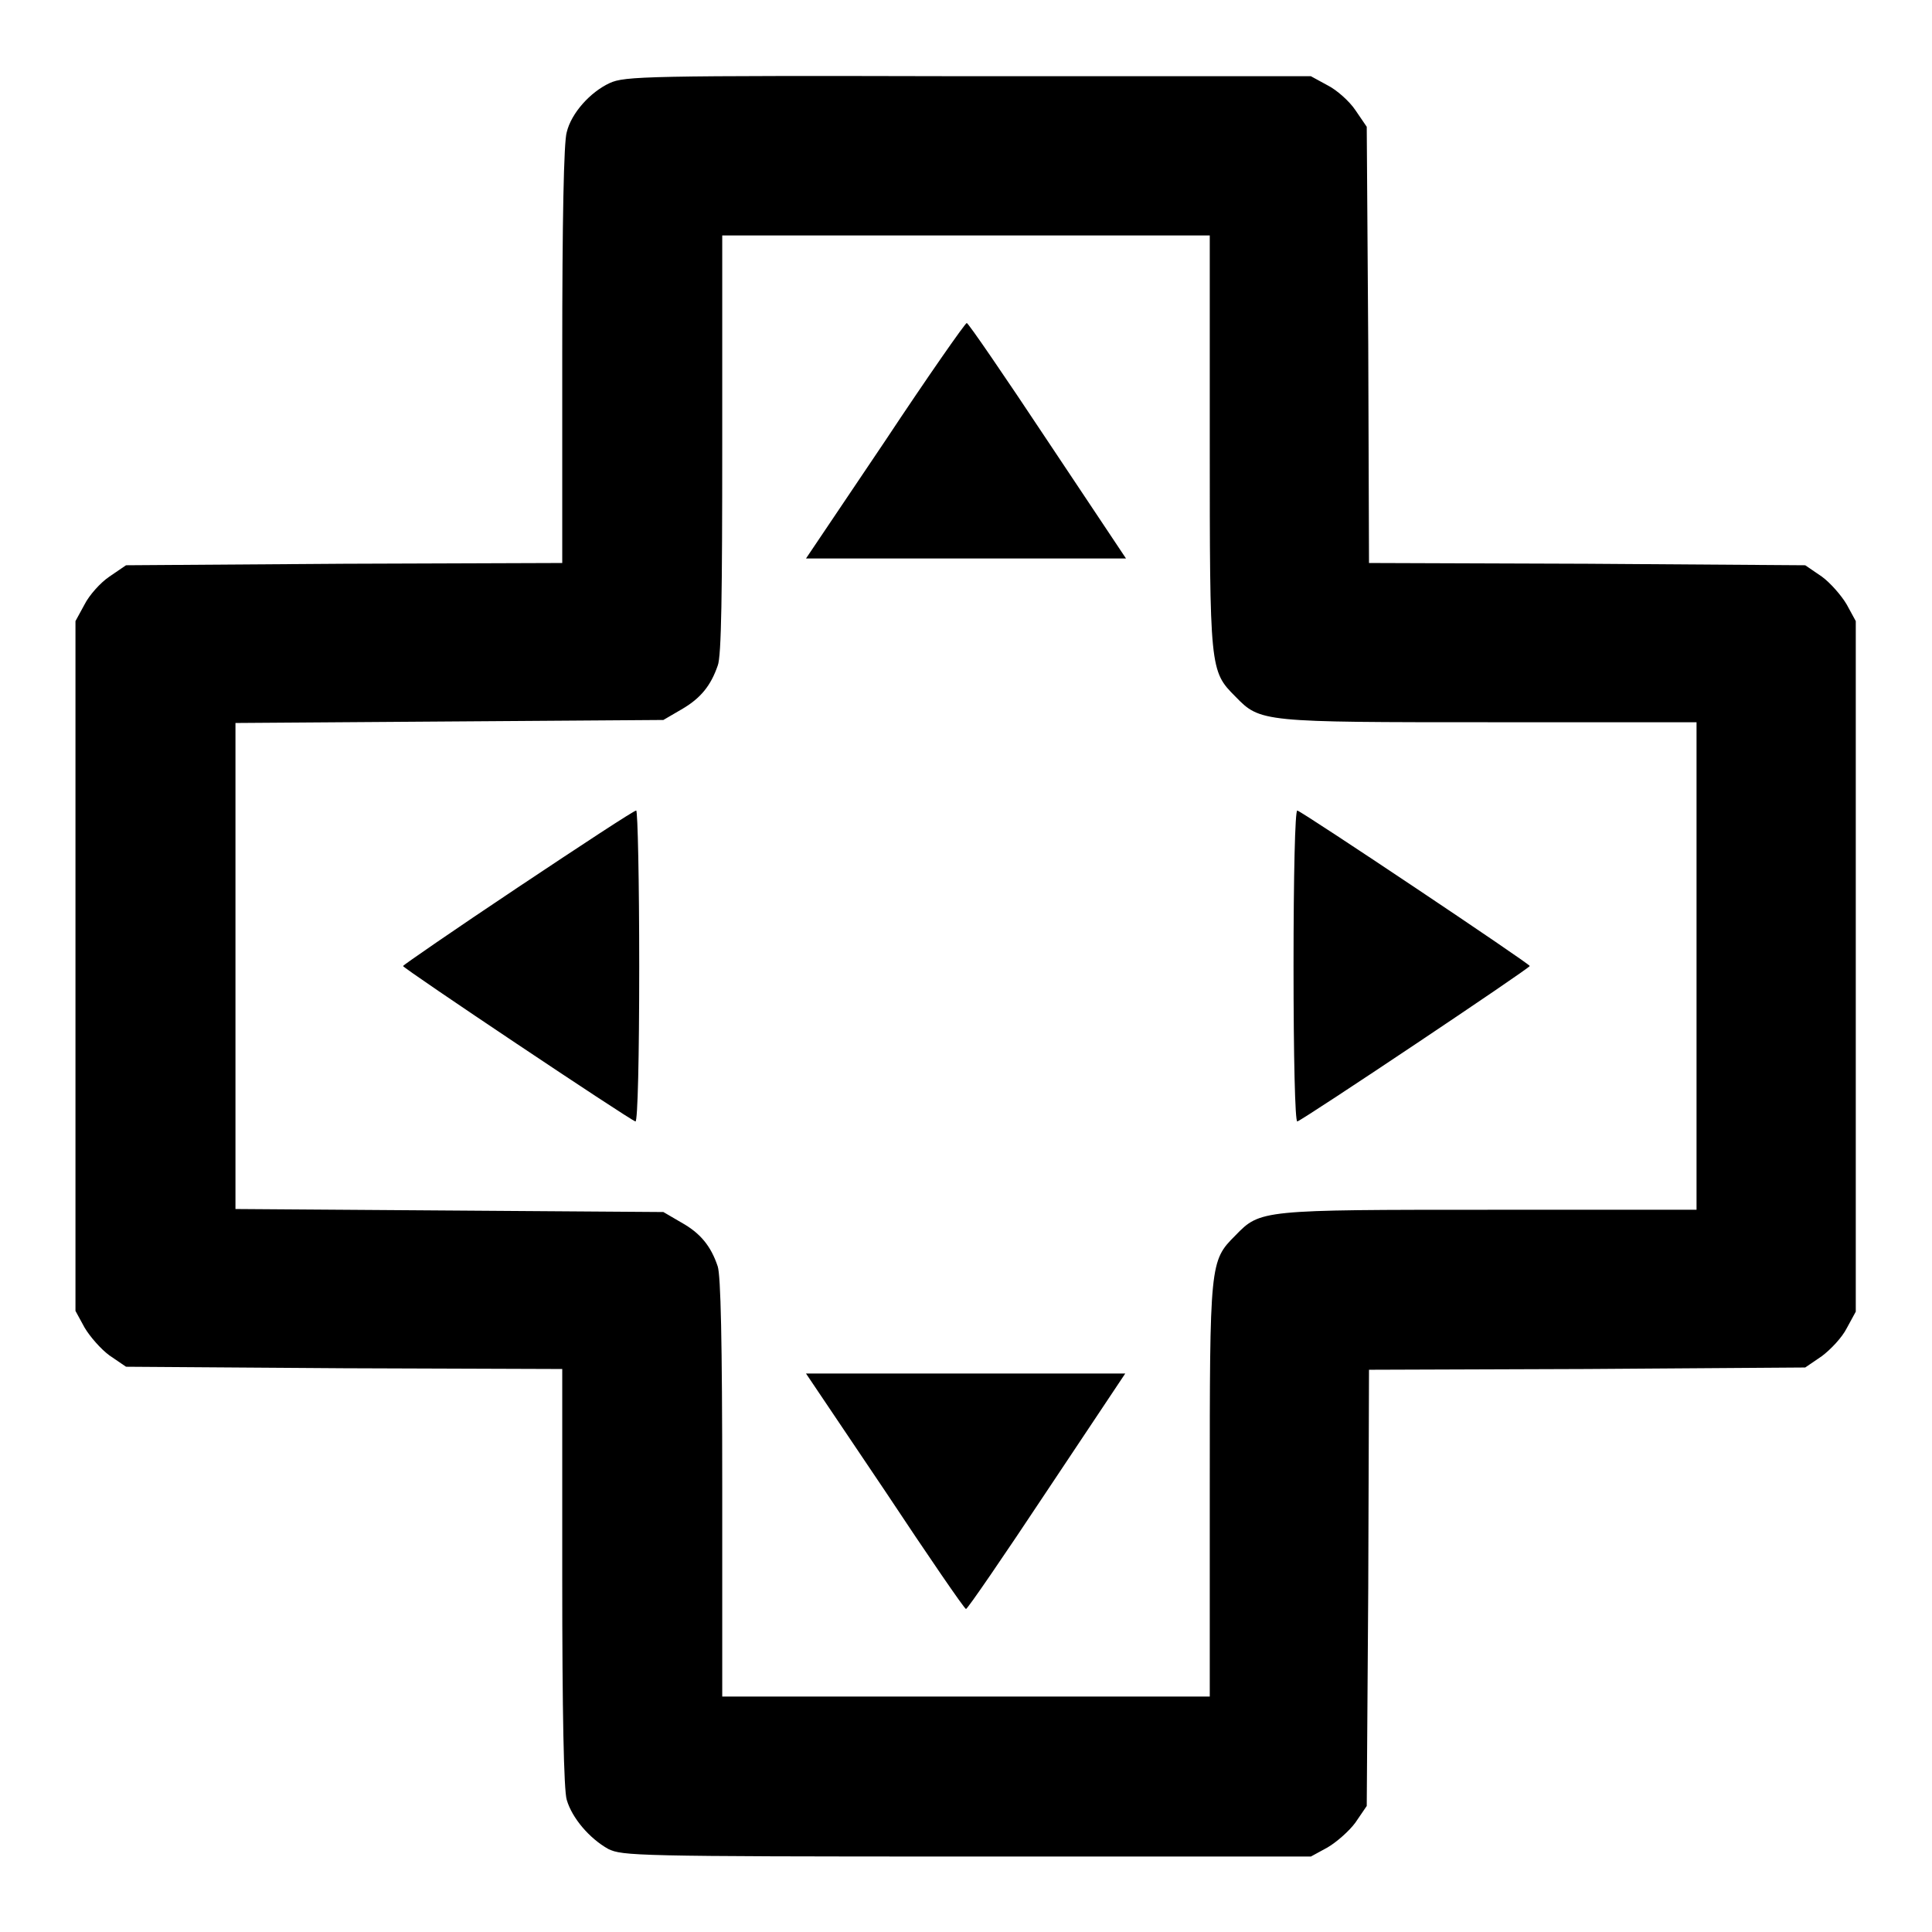
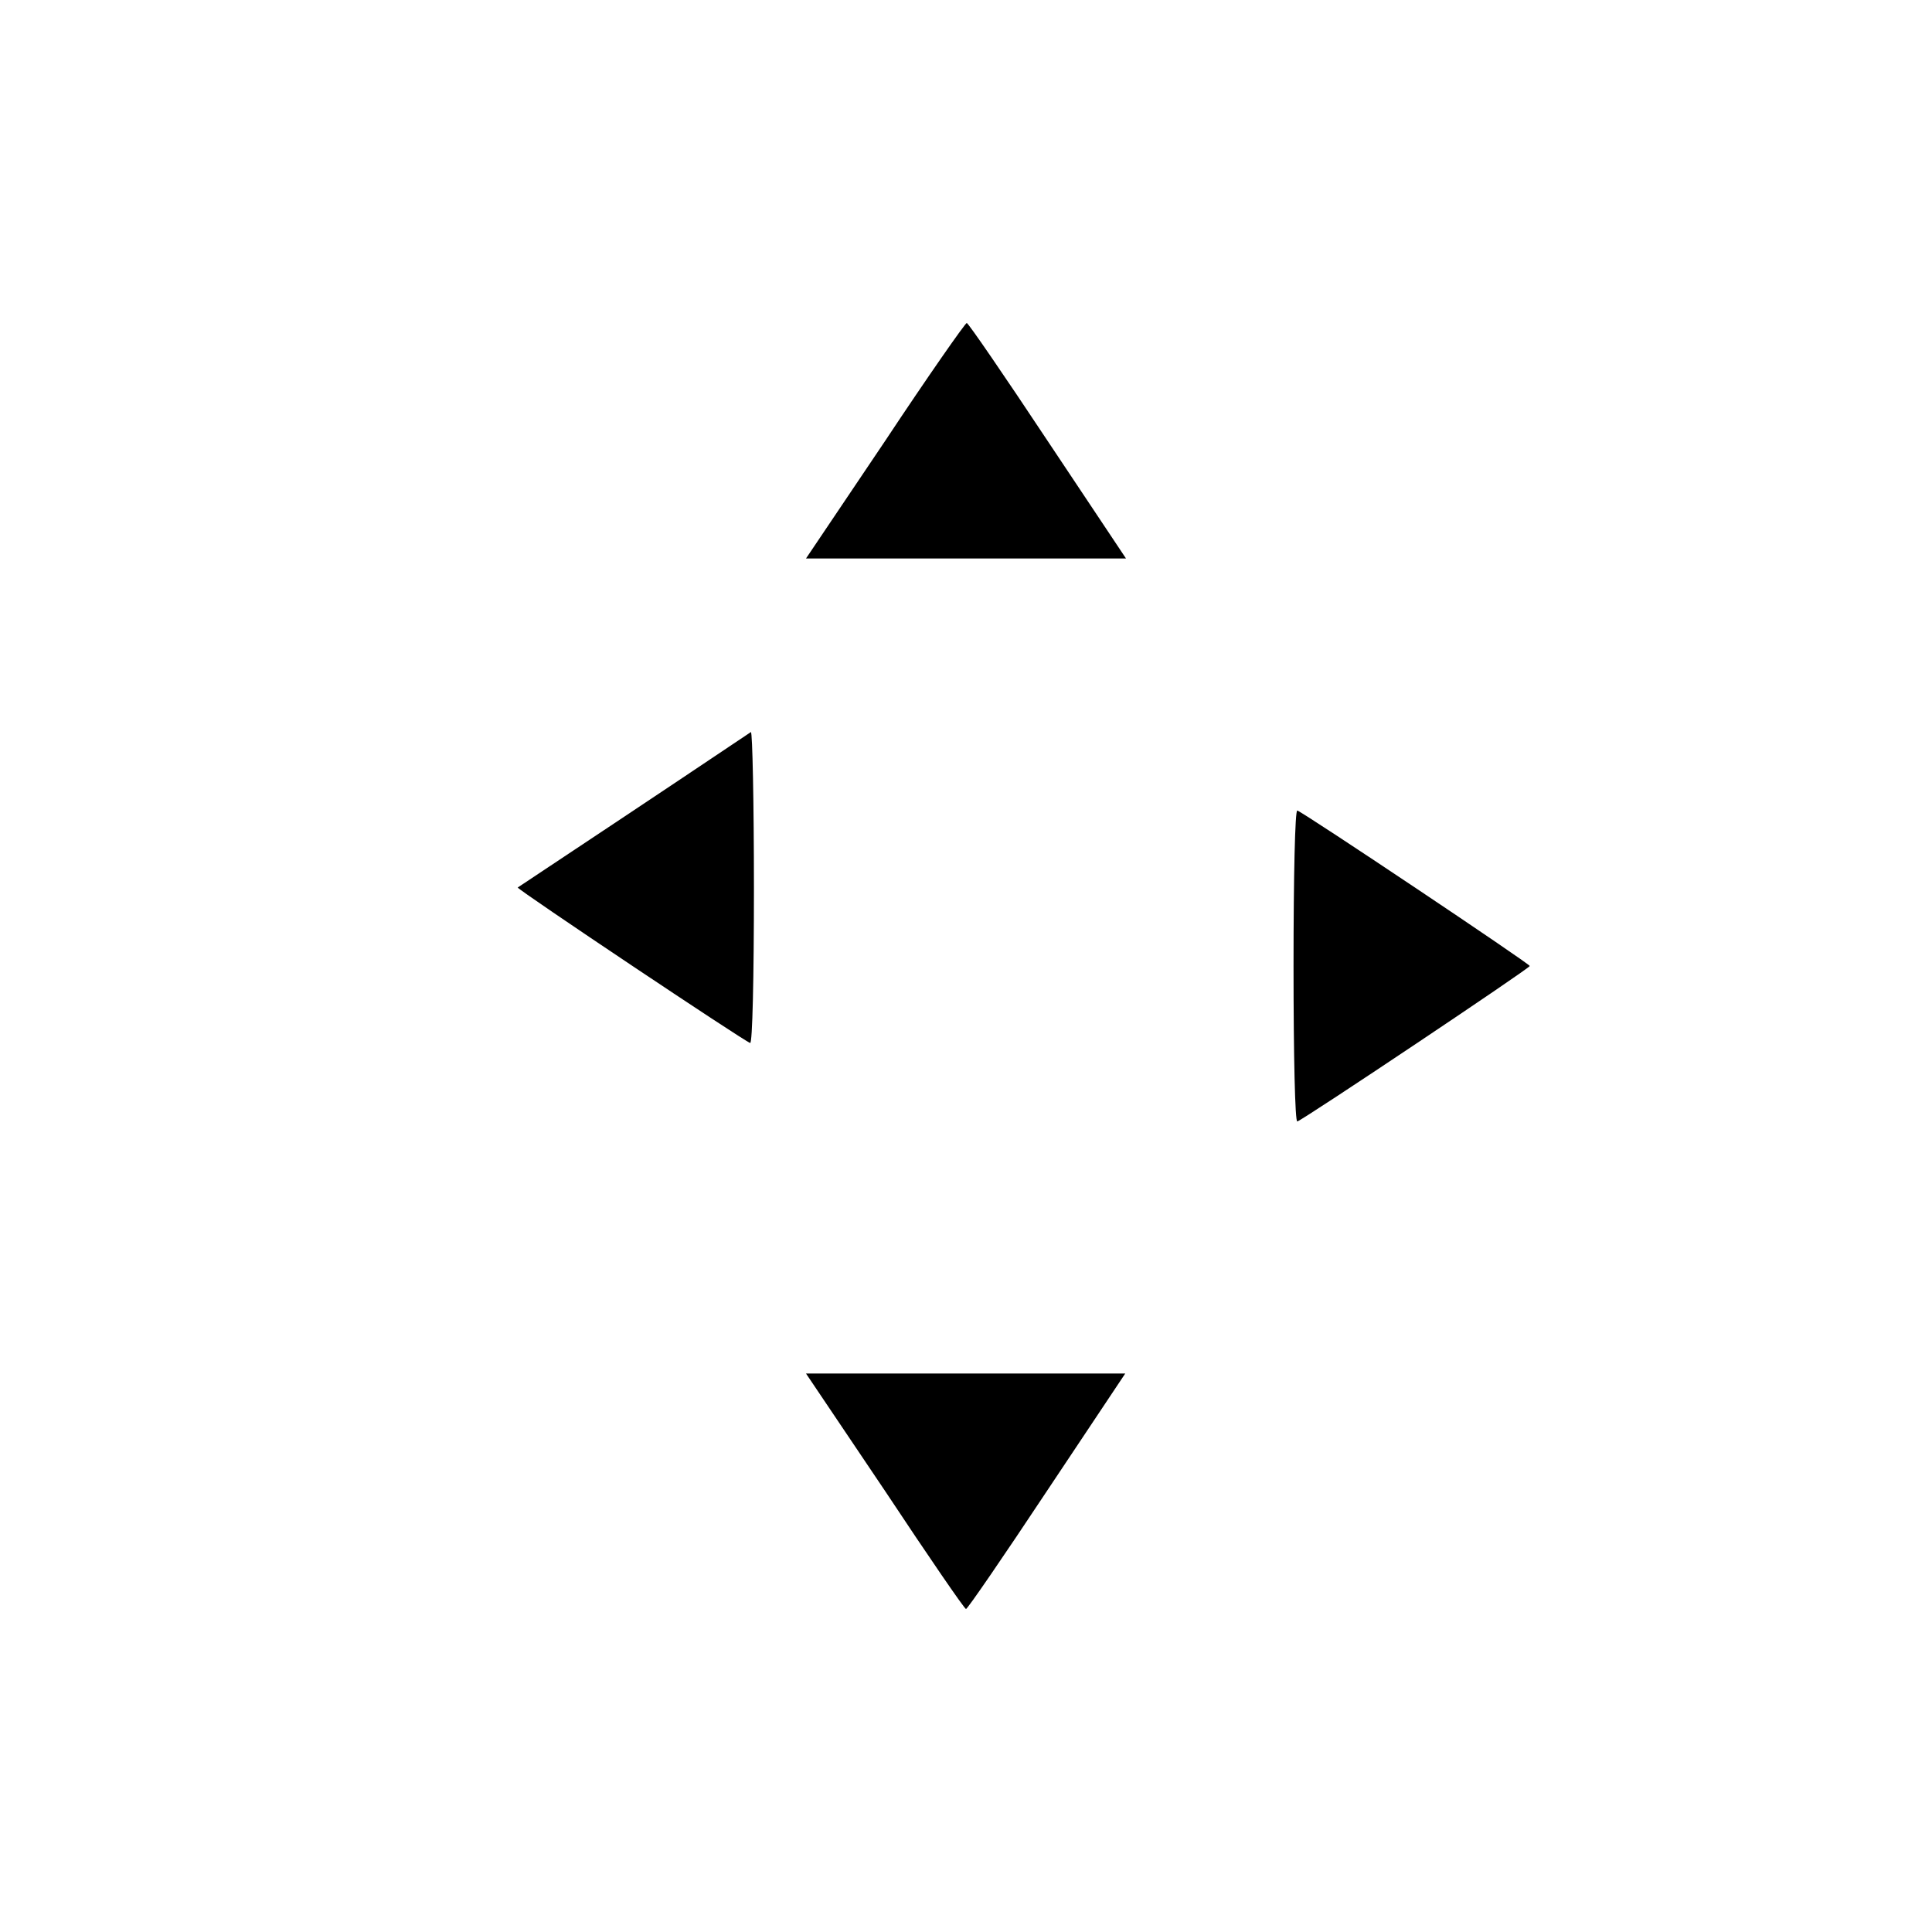
<svg xmlns="http://www.w3.org/2000/svg" version="1.1" x="0px" y="0px" viewBox="0 0 256 256" enable-background="new 0 0 256 256" xml:space="preserve">
  <g>
    <g>
      <g>
-         <path fill="#000000" d="M80.8,11c-2.6,1.2-5.1,4-5.7,6.5c-0.4,1.2-0.6,11.8-0.6,29.5v27.6l-28.9,0.1l-28.9,0.2l-2.2,1.5c-1.2,0.8-2.7,2.5-3.3,3.7L10,82.3V128v45.7l1.2,2.2c0.7,1.2,2.2,2.9,3.3,3.7l2.2,1.5l28.9,0.2l28.9,0.1v27.6c0,17.7,0.2,28.3,0.6,29.5c0.7,2.4,3,5.1,5.5,6.5c1.9,0.9,3.4,1,47.5,1h45.6l2.2-1.2c1.2-0.7,2.9-2.2,3.7-3.3l1.5-2.2l0.2-28.9l0.1-28.9l28.9-0.1l28.9-0.2l2.2-1.5c1.2-0.9,2.7-2.5,3.3-3.7l1.2-2.2V128V82.3l-1.2-2.2c-0.7-1.2-2.2-2.9-3.3-3.7l-2.2-1.5l-28.9-0.2l-28.9-0.1l-0.1-28.9l-0.2-28.9l-1.5-2.2c-0.8-1.2-2.5-2.7-3.7-3.3l-2.2-1.2h-45.4C85.4,10,82.8,10.1,80.8,11z M160.3,58.3c0,30.4,0,30.6,3.4,34c3.3,3.4,3.5,3.4,34,3.4h27.1V128v32.3h-27.1c-30.6,0-30.7,0-34,3.4c-3.4,3.4-3.4,3.6-3.4,34v27.1H128H95.7v-27.7c0-19.5-0.2-28.1-0.6-29.3c-0.9-2.7-2.3-4.4-4.8-5.8l-2.4-1.4l-28.3-0.2l-28.4-0.2V128V95.8l28.3-0.2l28.4-0.2l2.4-1.4c2.6-1.5,3.9-3.2,4.8-5.8c0.5-1.2,0.6-9.8,0.6-29.3V31.2H128h32.3V58.3z" />
        <path fill="#000000" d="M117.3,58.4L106.8,74H128h21.2l-10.4-15.6c-5.7-8.6-10.5-15.6-10.7-15.6S123,49.8,117.3,58.4z" />
-         <path fill="#000000" d="M68.6,117.6c-8.4,5.6-15.2,10.3-15.2,10.4c0,0.3,29.9,20.3,30.8,20.6c0.3,0.1,0.5-8.6,0.5-20.5c0-11.4-0.2-20.7-0.4-20.7C84,107.4,77,112,68.6,117.6z" />
+         <path fill="#000000" d="M68.6,117.6c0,0.3,29.9,20.3,30.8,20.6c0.3,0.1,0.5-8.6,0.5-20.5c0-11.4-0.2-20.7-0.4-20.7C84,107.4,77,112,68.6,117.6z" />
        <path fill="#000000" d="M171.4,128c0,12,0.2,20.7,0.5,20.6c0.9-0.3,30.8-20.3,30.8-20.6s-29.9-20.3-30.8-20.6C171.6,107.3,171.4,116,171.4,128z" />
        <path fill="#000000" d="M117.3,197.6c5.7,8.6,10.5,15.6,10.7,15.6s5-7,10.7-15.6l10.4-15.6H128h-21.2L117.3,197.6z" />
      </g>
    </g>
  </g>
</svg>